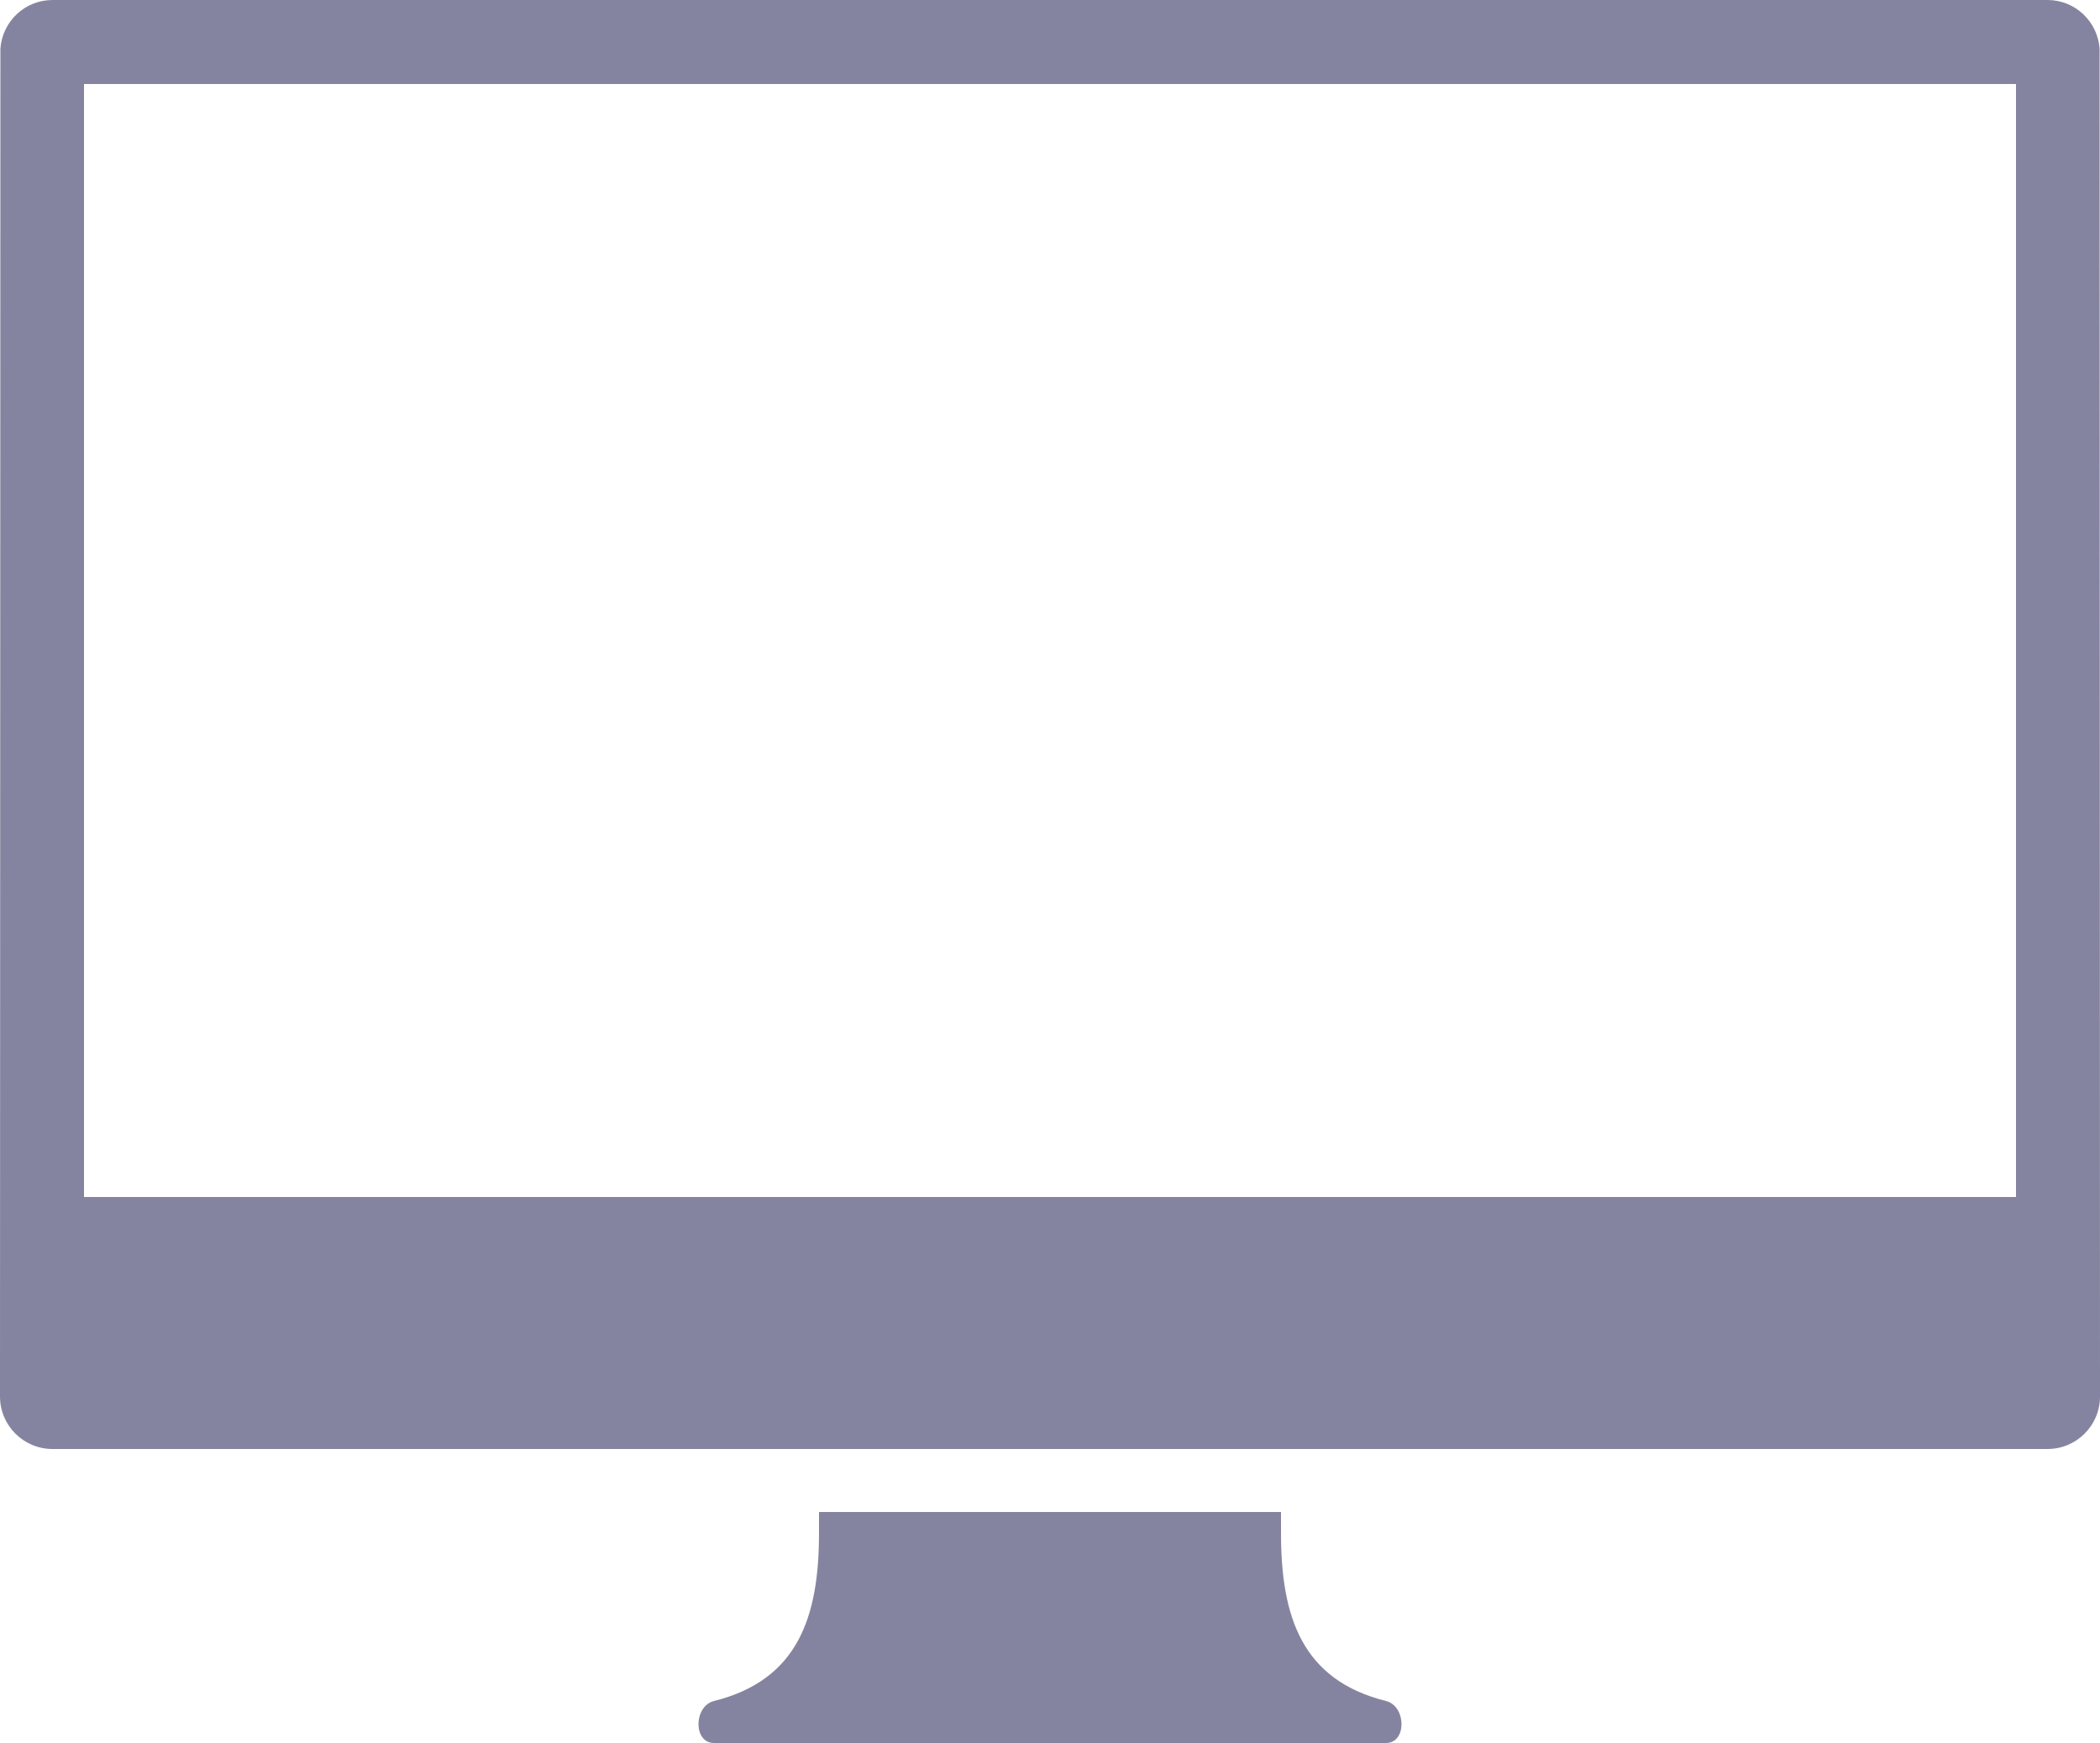
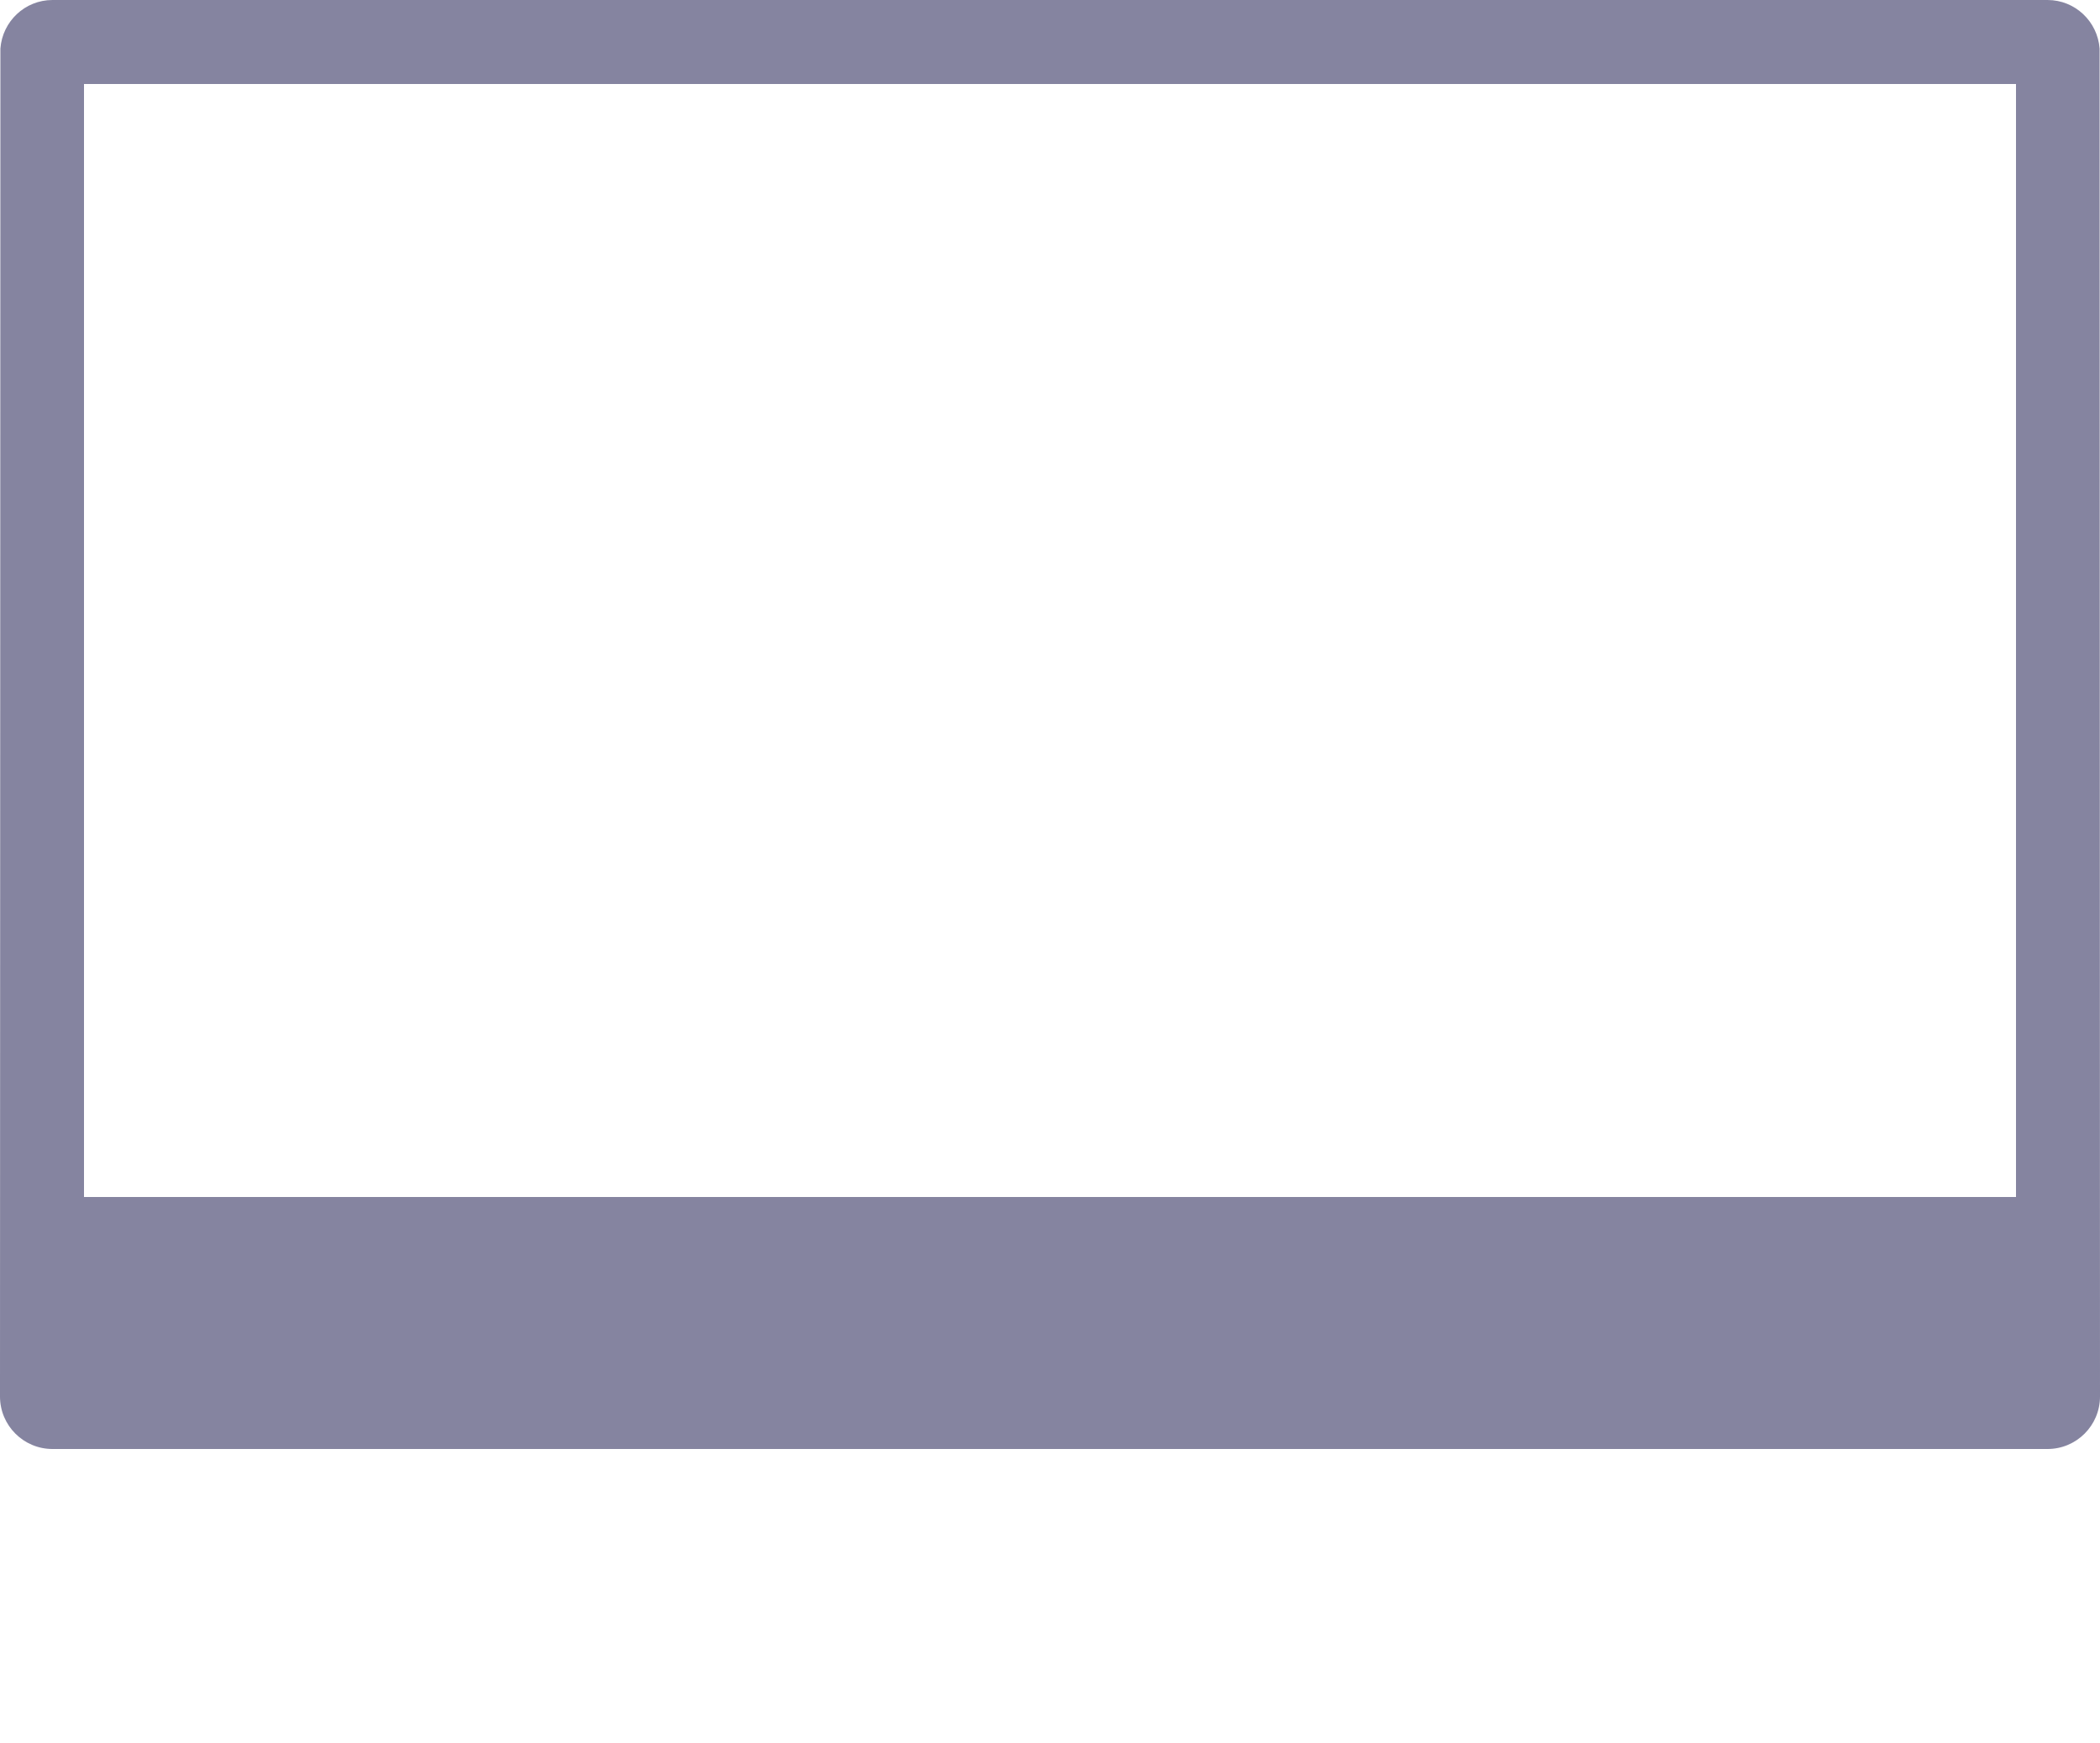
<svg xmlns="http://www.w3.org/2000/svg" version="1.1" x="0px" y="0px" viewBox="0 0 100 83" enable-background="new 0 0 100 83" xml:space="preserve" aria-hidden="true" width="100px" height="83px" style="fill:url(#CerosGradient_id047aedfe8);">
  <defs>
    <linearGradient class="cerosgradient" data-cerosgradient="true" id="CerosGradient_id047aedfe8" gradientUnits="userSpaceOnUse" x1="50%" y1="100%" x2="50%" y2="0%">
      <stop offset="0%" stop-color="#8584A0" />
      <stop offset="100%" stop-color="#8584A0" />
    </linearGradient>
    <linearGradient />
  </defs>
  <path d="M99.981,2.312C99.884,1.021,98.816,0,97.5,0h-95C1.184,0,0.116,1.021,0.019,2.312L0,66.5C0,67.881,1.119,69,2.5,69h95  c1.381,0,2.5-1.119,2.5-2.5L99.981,2.312z M96,57H4V4h92V57z" style="fill:url(#CerosGradient_id047aedfe8);" />
-   <path d="M66,81c-4-1-5-4-5-8v-1H50H39v1c0,4-1,7-5,8c-0.97,0.242-1,2,0,2h16h16C67,83,66.97,81.242,66,81z" style="fill:url(#CerosGradient_id047aedfe8);" />
</svg>